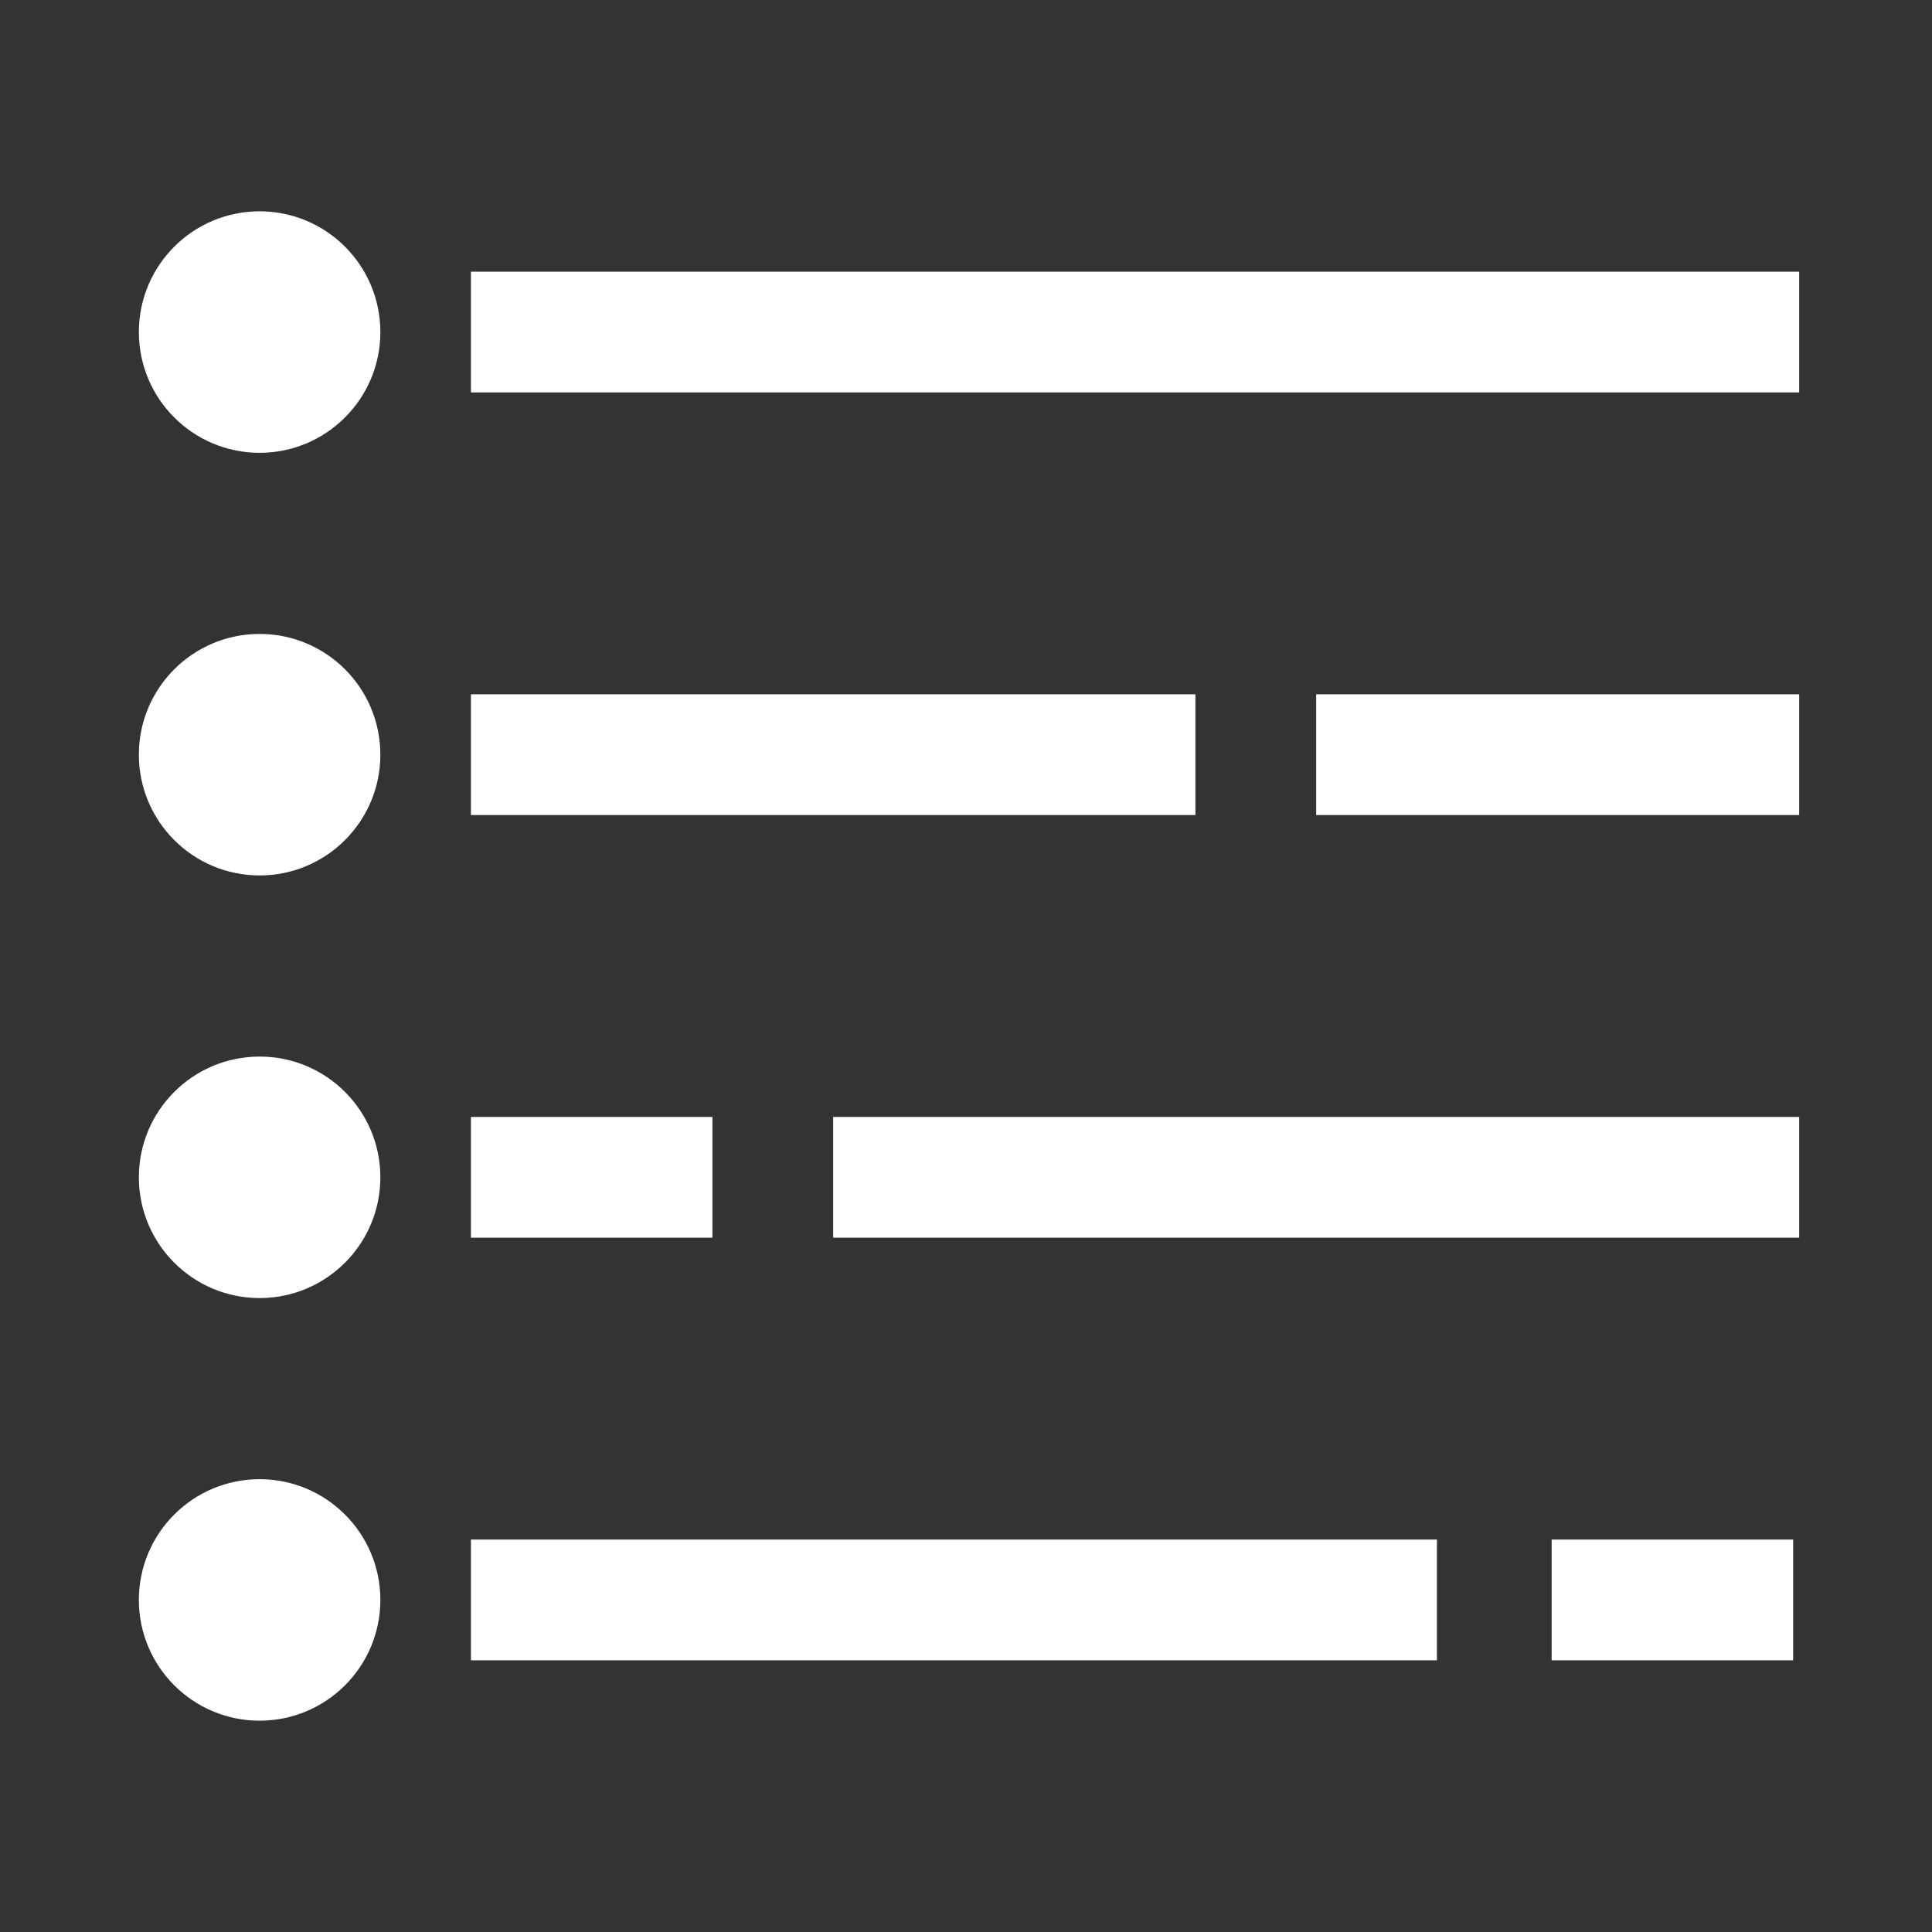
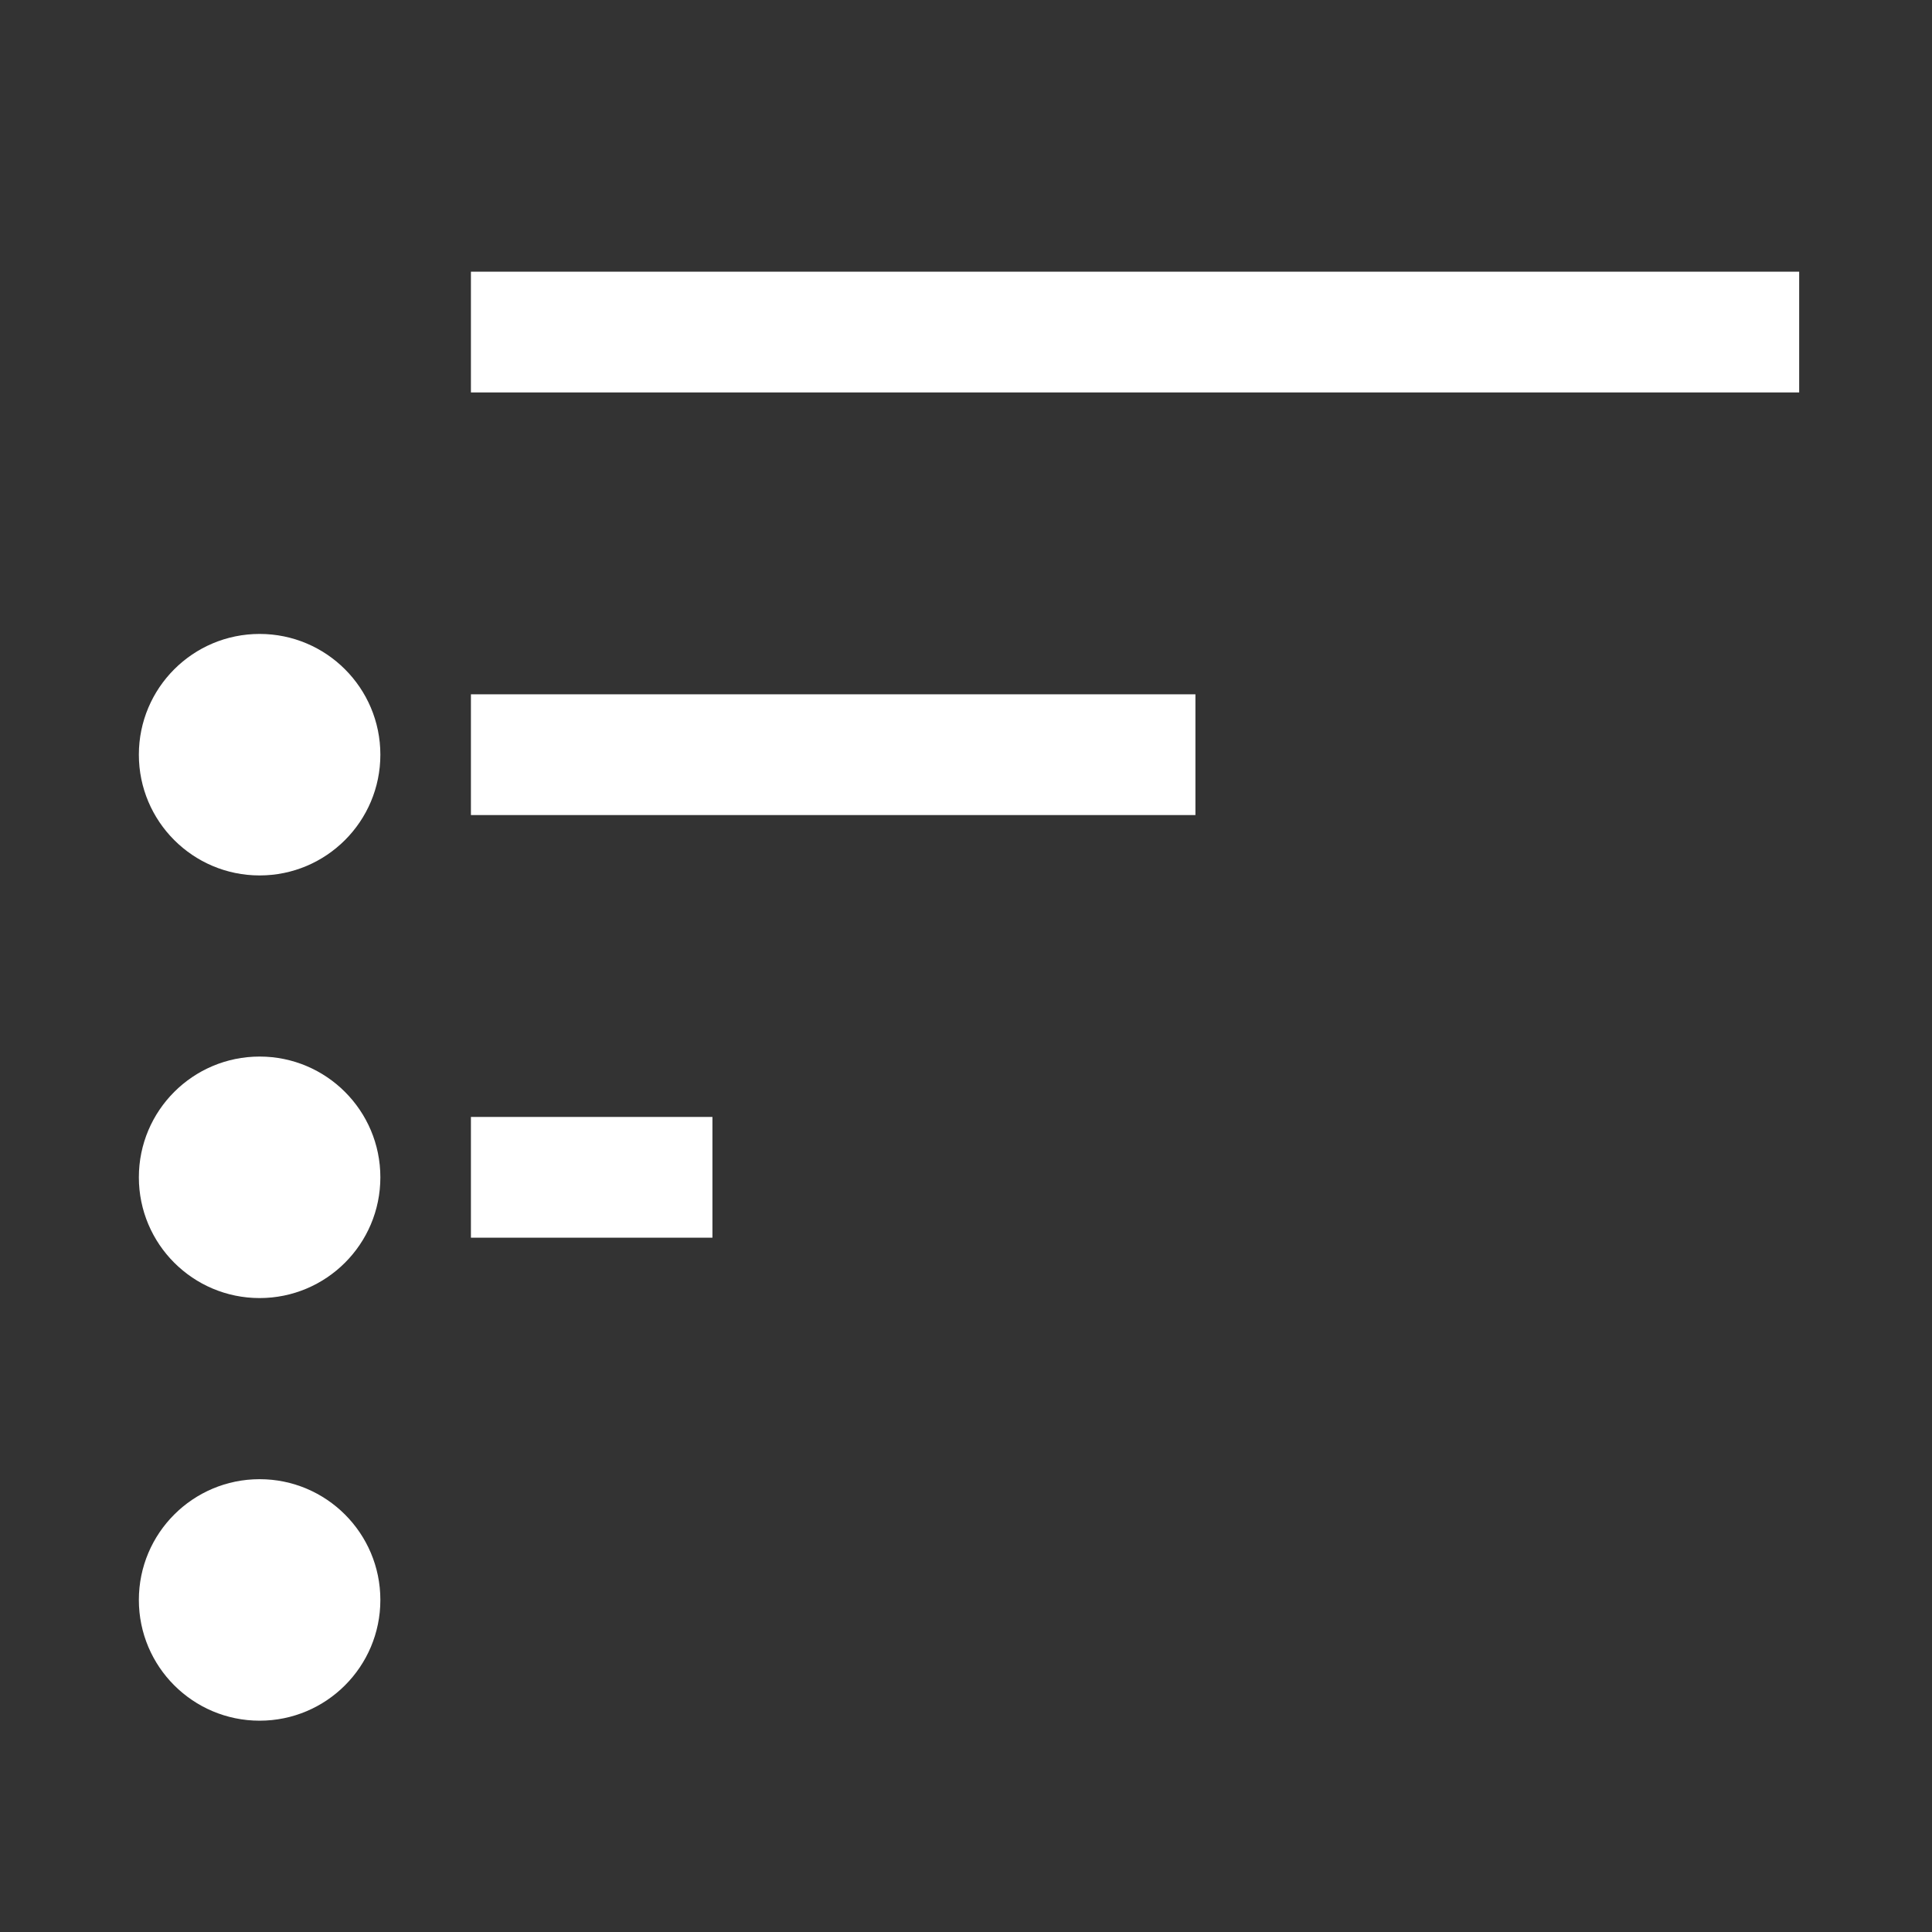
<svg xmlns="http://www.w3.org/2000/svg" version="1.1" x="0px" y="0px" width="32px" height="32px" viewBox="0 0 32 32" style="enable-background:new 0 0 32 32;" xml:space="preserve">
  <rect x="0" y="0" width="32" height="32" fill="#333333" stroke="none" />
  <polyline fill="white" points="7.8,6.5 29.8,6.5 29.8,4.5 7.8,4.5 " />
-   <circle fill="white" cx="4.3" cy="5.5" r="2" />
  <polyline fill="white" points="7.8,13.5 19.8,13.5 19.8,11.5 7.8,11.5 " />
  <circle fill="white" cx="4.3" cy="12.5" r="2" />
  <polyline fill="white" points="7.8,20.5 11.8,20.5 11.8,18.5 7.8,18.5 " />
  <circle fill="white" cx="4.3" cy="19.5" r="2" />
-   <polyline fill="white" points="7.8,27.5 23.8,27.5 23.8,25.5 7.8,25.5 " />
  <circle fill="white" cx="4.3" cy="26.5" r="2" />
-   <polyline fill="white" points="21.8,13.5 29.8,13.5 29.8,11.5 21.8,11.5 " />
-   <polyline fill="white" points="13.8,20.5 29.8,20.5 29.8,18.5 13.8,18.5 " />
-   <polyline fill="white" points="25.7,27.5 29.7,27.5 29.7,25.5 25.7,25.5 " />
</svg>